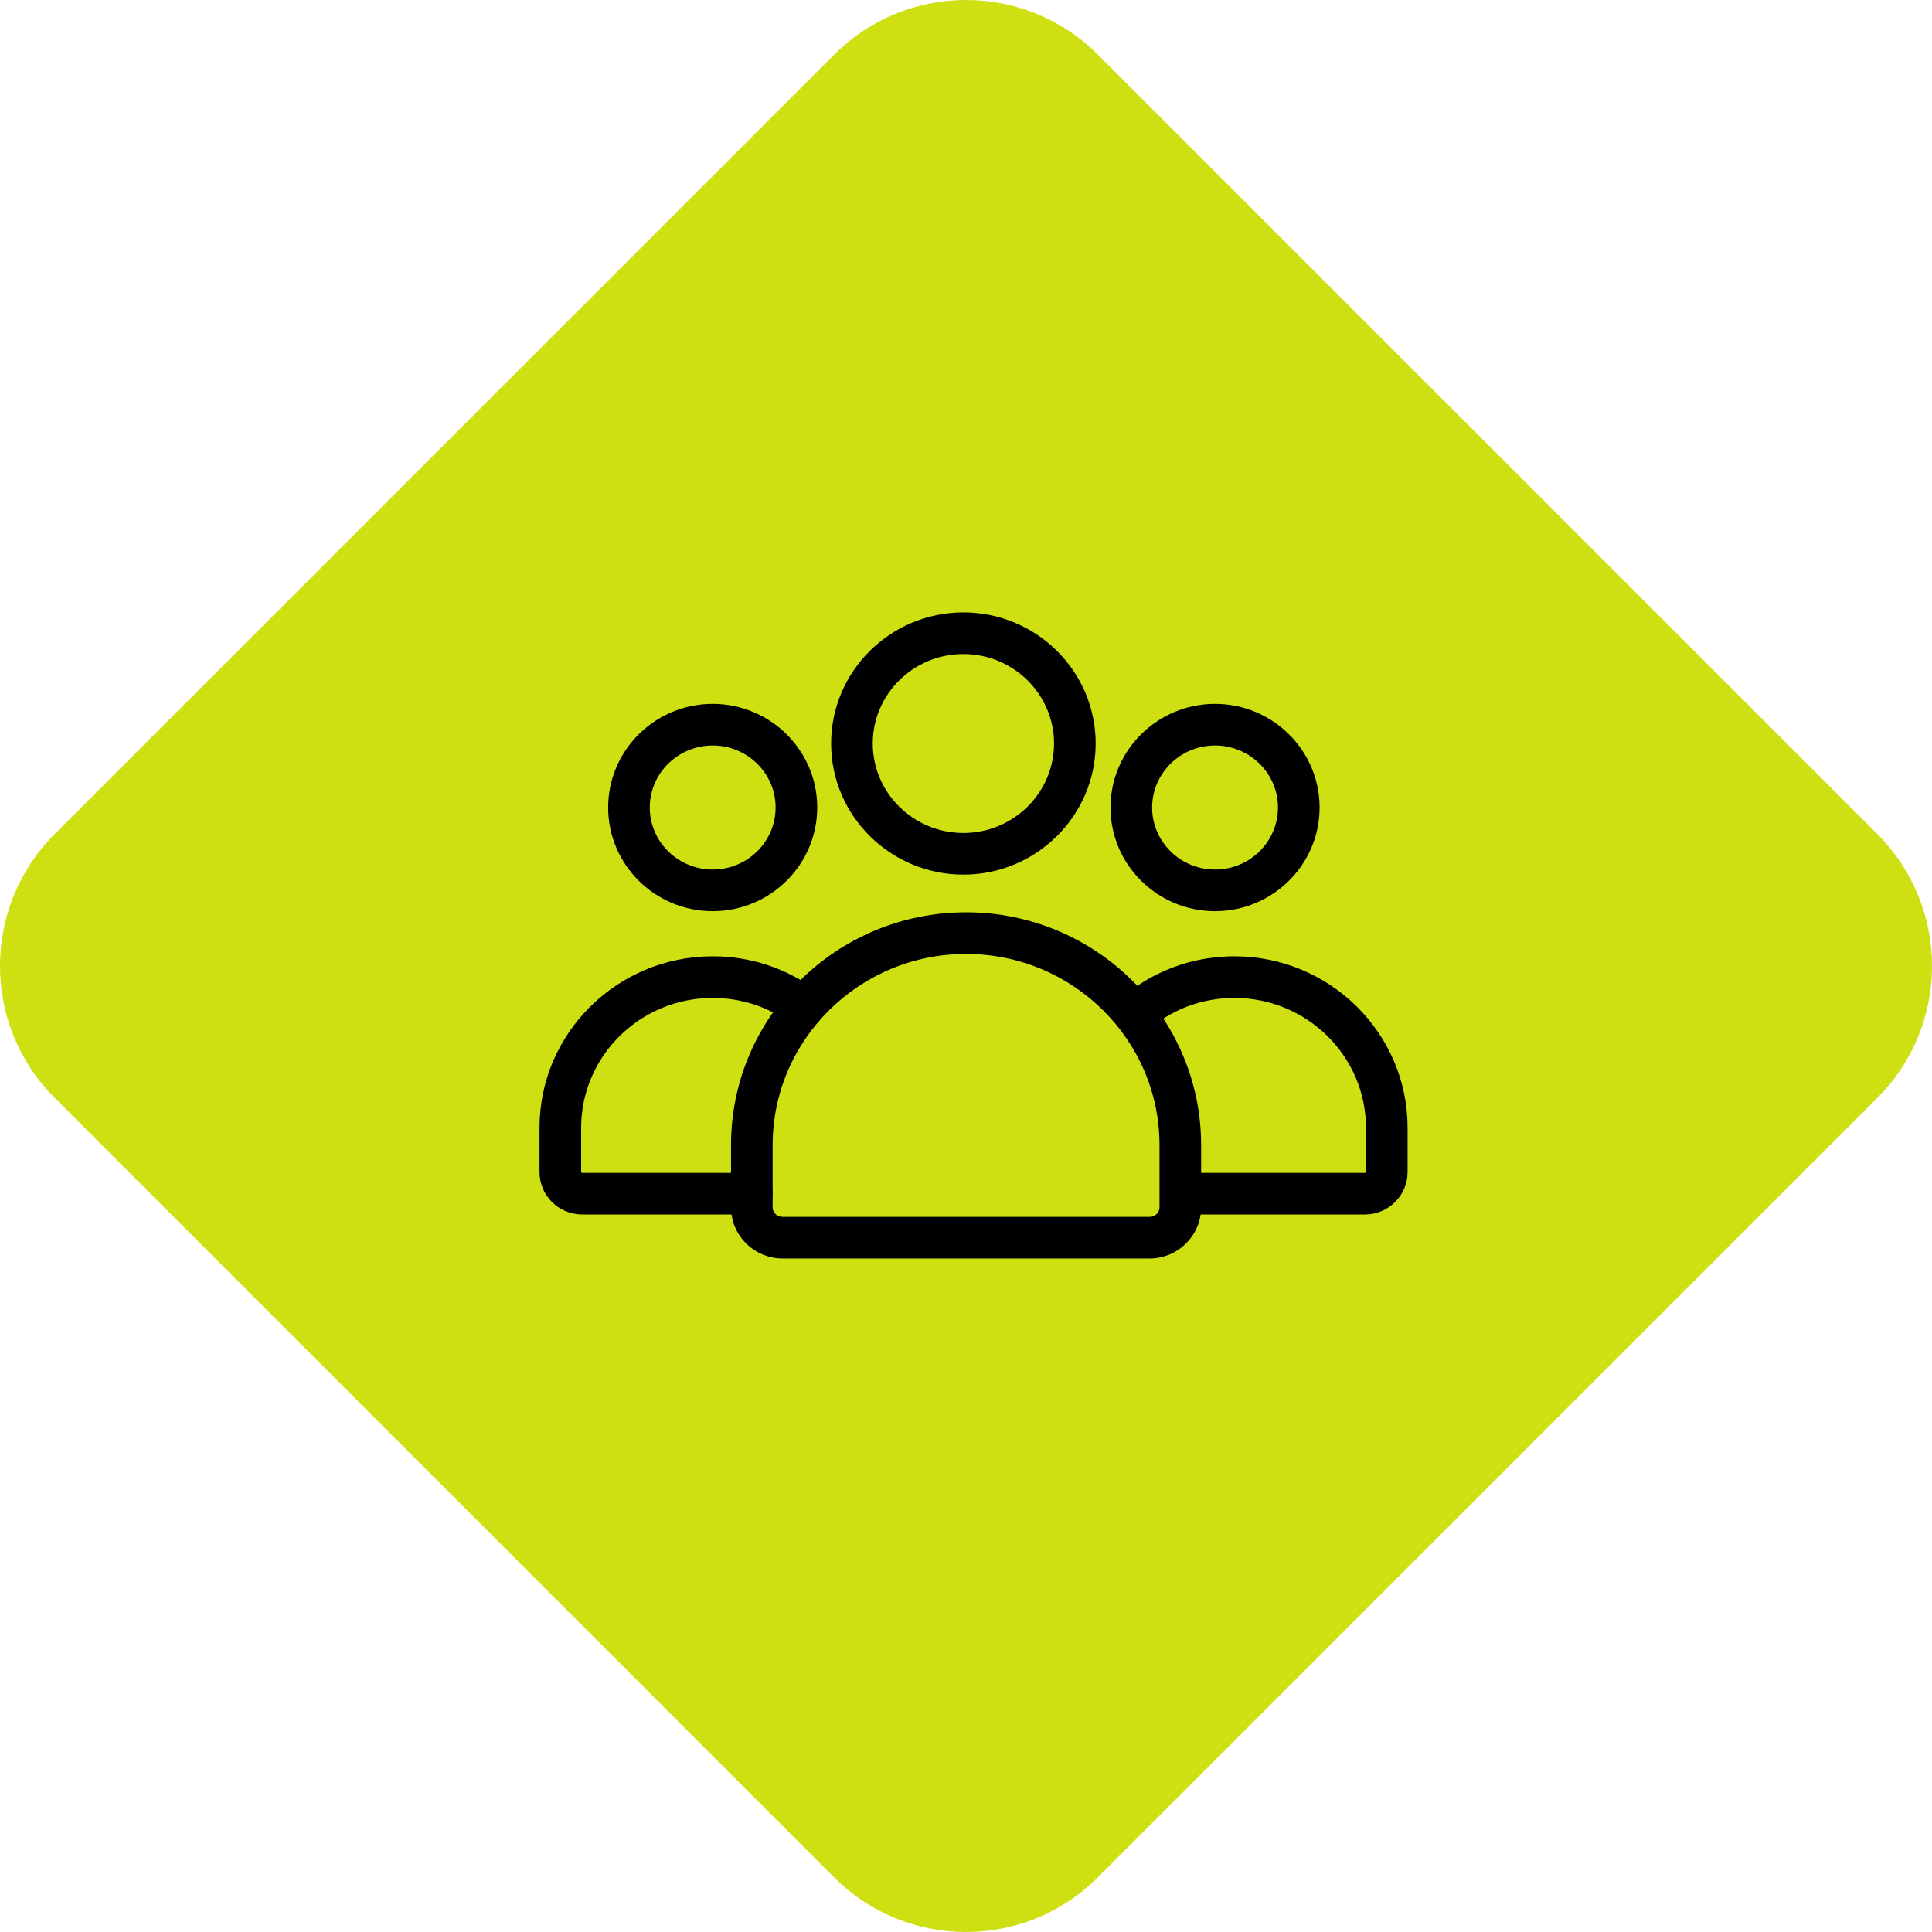
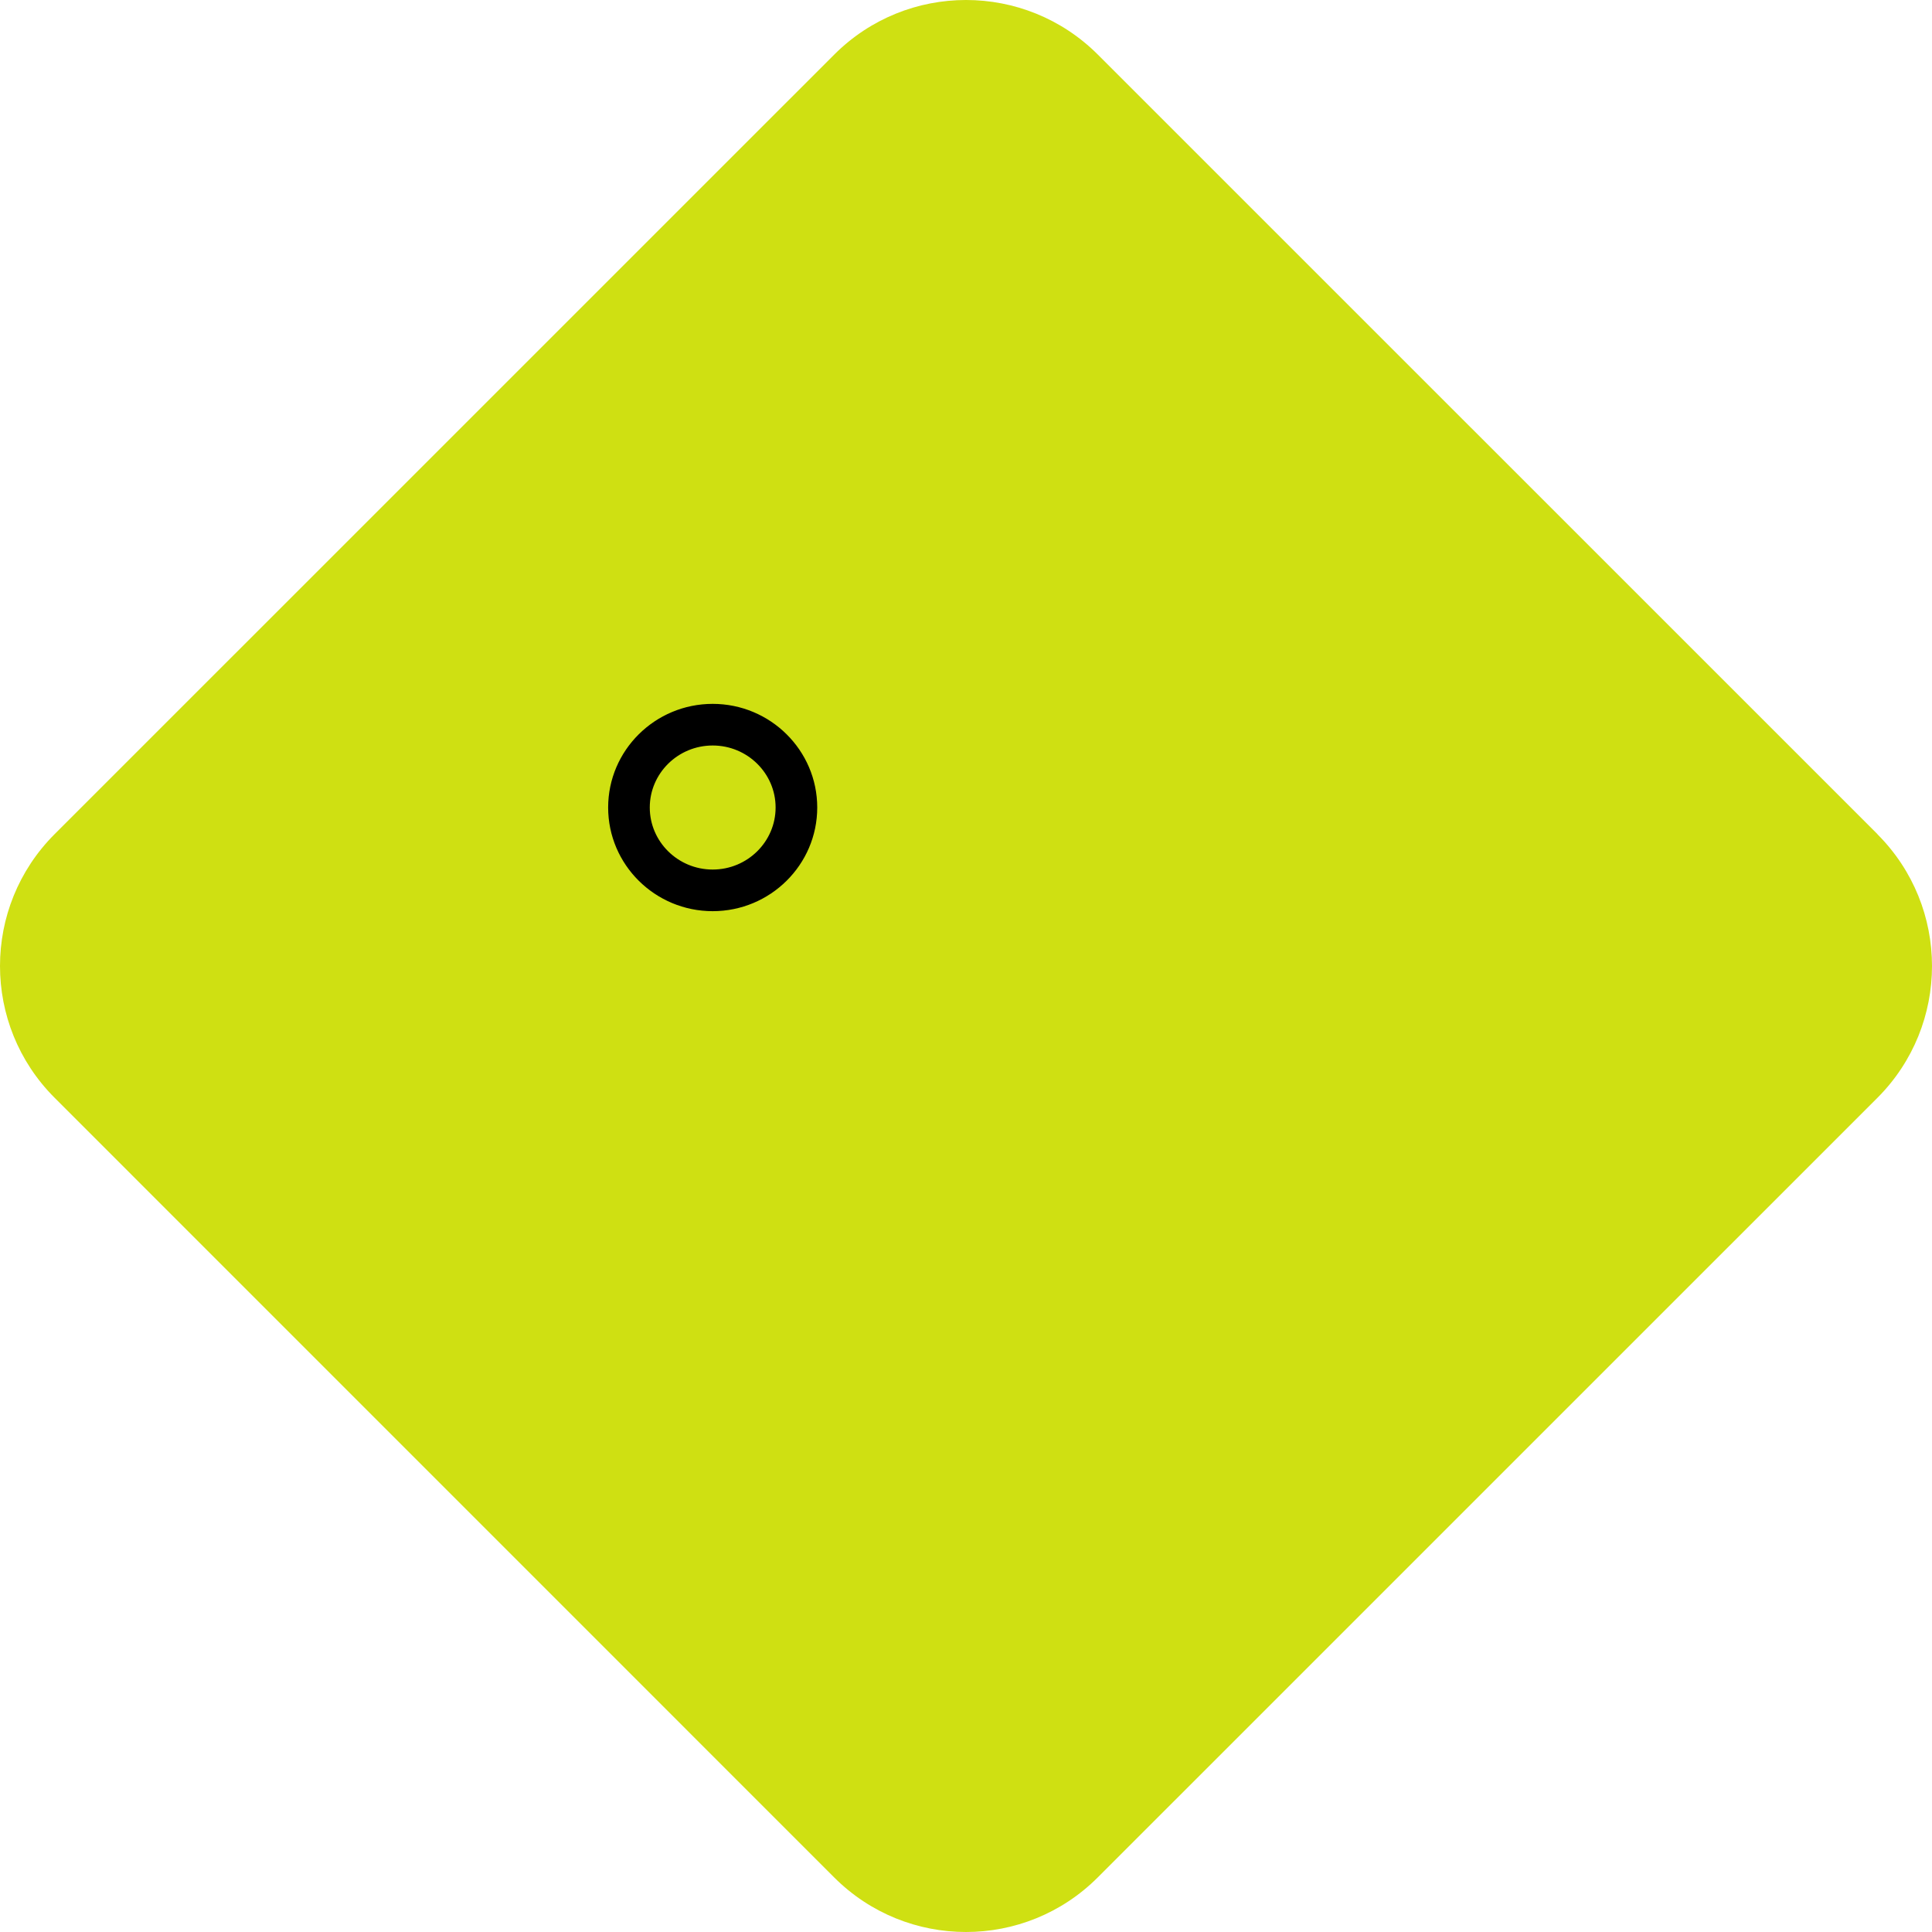
<svg xmlns="http://www.w3.org/2000/svg" width="53" height="53" viewBox="0 0 53 53" fill="none">
  <path d="M51.503 22.886C53.499 24.882 53.499 28.118 51.503 30.116L30.114 51.503C28.118 53.499 24.88 53.499 22.884 51.503L1.497 30.114C-0.499 28.118 -0.499 24.882 1.497 22.884L22.886 1.497C24.882 -0.499 28.118 -0.499 30.116 1.497L51.505 22.884L51.503 22.886Z" fill="#CFE012" />
  <path d="M16.783 22.152C16.783 23.666 18.025 24.896 19.551 24.896C21.077 24.896 22.319 23.666 22.319 22.152C22.319 20.639 21.077 19.409 19.551 19.409C18.025 19.409 16.783 20.639 16.783 22.152ZM17.725 22.152C17.725 21.16 18.543 20.351 19.551 20.351C20.559 20.351 21.377 21.16 21.377 22.152C21.377 23.145 20.559 23.954 19.551 23.954C18.543 23.954 17.725 23.145 17.725 22.152Z" fill="black" stroke="black" stroke-width="0.2" />
-   <path d="M36.1 22.152C36.1 23.666 34.857 24.896 33.332 24.896C31.806 24.896 30.564 23.666 30.564 22.152C30.564 20.639 31.806 19.409 33.332 19.409C34.857 19.409 36.1 20.639 36.1 22.152ZM35.158 22.152C35.158 21.16 34.34 20.351 33.332 20.351C32.324 20.351 31.506 21.16 31.506 22.152C31.506 23.145 32.324 23.954 33.332 23.954C34.34 23.954 35.158 23.145 35.158 22.152Z" fill="black" stroke="black" stroke-width="0.2" />
-   <path d="M22.324 27.243L22.324 27.243C21.517 26.648 20.558 26.334 19.55 26.334C16.987 26.334 14.9 28.399 14.9 30.939V32.152C14.9 32.739 15.38 33.216 15.97 33.216H20.623C20.883 33.216 21.094 33.005 21.094 32.745C21.094 32.485 20.883 32.274 20.623 32.274H15.97C15.897 32.274 15.842 32.217 15.842 32.152V30.939C15.842 28.92 17.504 27.276 19.55 27.276C20.356 27.276 21.121 27.527 21.765 28.002L21.765 28.002C21.974 28.156 22.269 28.111 22.424 27.902L22.424 27.902C22.578 27.693 22.534 27.398 22.324 27.243Z" fill="black" stroke="black" stroke-width="0.2" />
-   <path d="M31.09 27.243L31.09 27.243C31.896 26.648 32.857 26.334 33.864 26.334C36.428 26.334 38.514 28.399 38.514 30.939V32.152C38.514 32.739 38.034 33.216 37.444 33.216H32.791C32.531 33.216 32.32 33.005 32.32 32.745C32.32 32.485 32.531 32.274 32.791 32.274H37.444C37.517 32.274 37.572 32.217 37.572 32.152V30.939C37.572 28.92 35.91 27.276 33.864 27.276C33.058 27.276 32.293 27.527 31.649 28.002L31.649 28.002C31.44 28.156 31.145 28.111 30.991 27.902L30.991 27.902C30.836 27.693 30.881 27.398 31.09 27.243Z" fill="black" stroke="black" stroke-width="0.2" />
-   <path d="M21.467 34.423H31.537C32.26 34.423 32.85 33.839 32.85 33.119V31.412C32.85 27.945 30.002 25.127 26.502 25.127C23.002 25.127 20.154 27.945 20.154 31.412V33.119C20.154 33.839 20.744 34.423 21.467 34.423ZM21.096 31.412C21.096 28.467 23.52 26.069 26.502 26.069C29.484 26.069 31.908 28.467 31.908 31.412V33.119C31.908 33.317 31.743 33.481 31.537 33.481H21.467C21.261 33.481 21.096 33.317 21.096 33.119V31.412Z" fill="black" stroke="black" stroke-width="0.2" />
-   <path d="M22.9 20.396C22.9 22.325 24.484 23.893 26.429 23.893C28.373 23.893 29.957 22.325 29.957 20.396C29.957 18.467 28.374 16.9 26.429 16.9C24.484 16.9 22.9 18.467 22.9 20.396ZM23.842 20.396C23.842 18.989 25.001 17.842 26.429 17.842C27.856 17.842 29.015 18.989 29.015 20.396C29.015 21.804 27.856 22.951 26.429 22.951C25.001 22.951 23.842 21.804 23.842 20.396Z" fill="black" stroke="black" stroke-width="0.2" />
</svg>